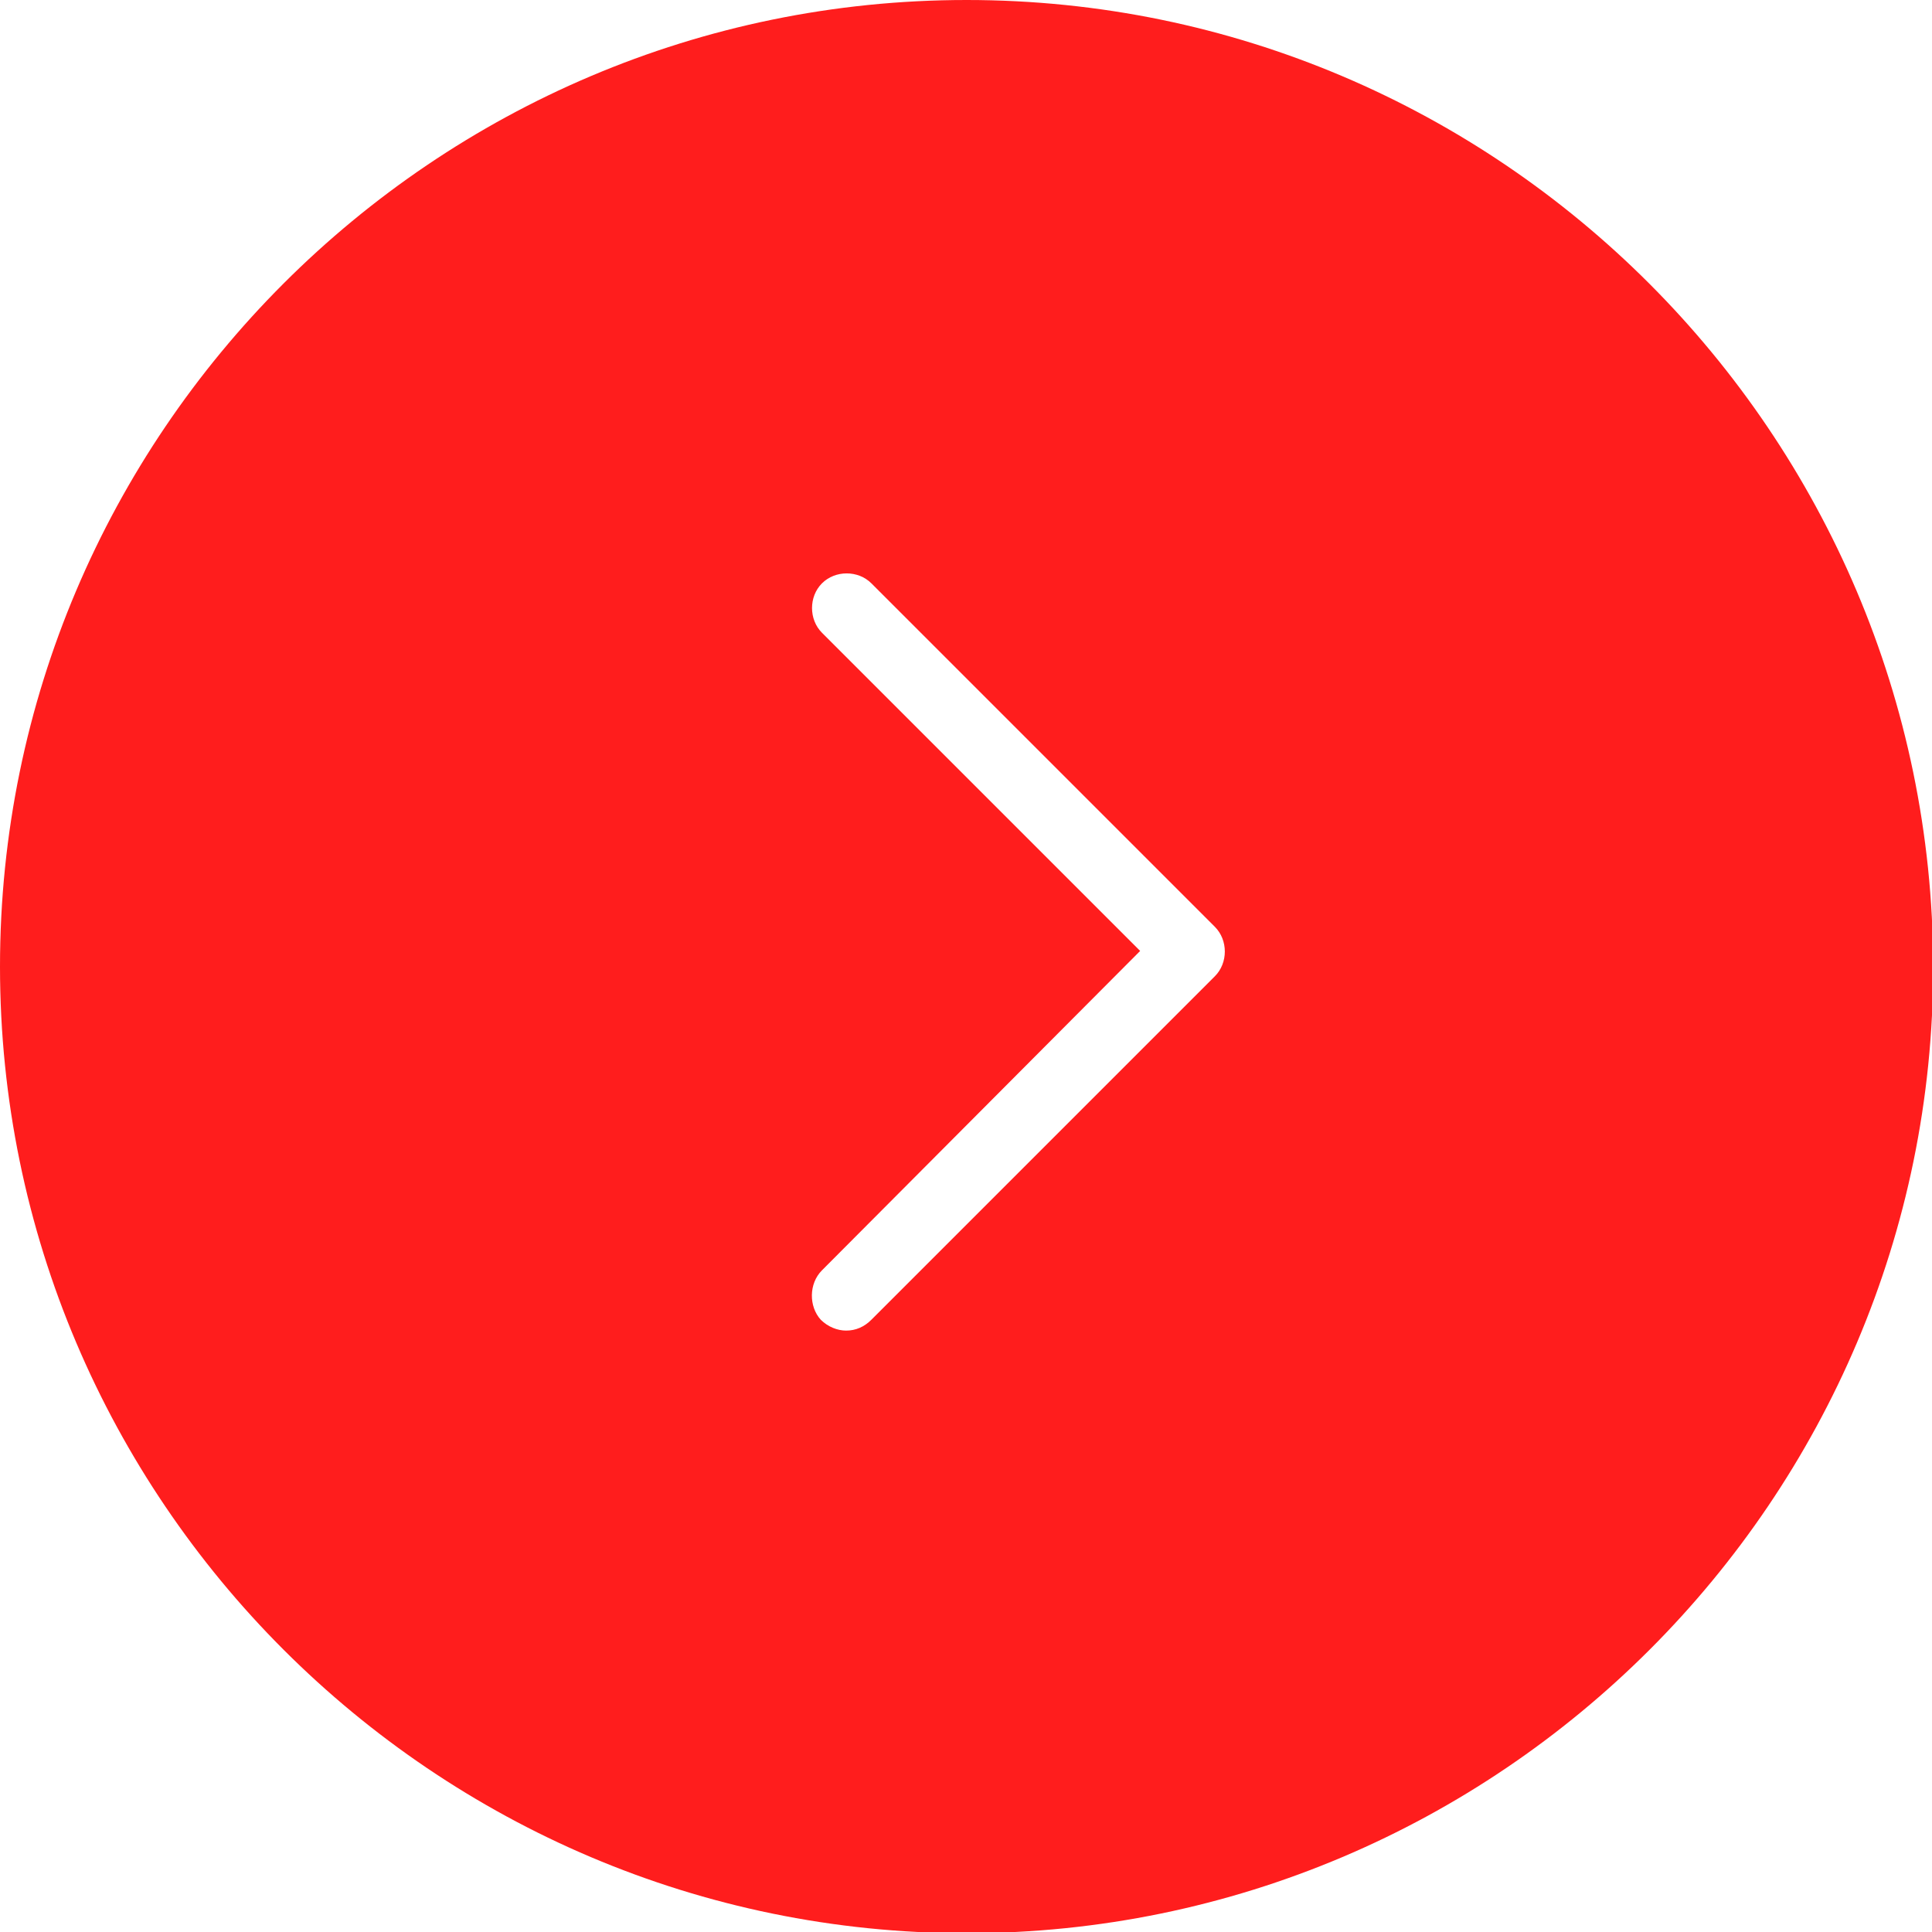
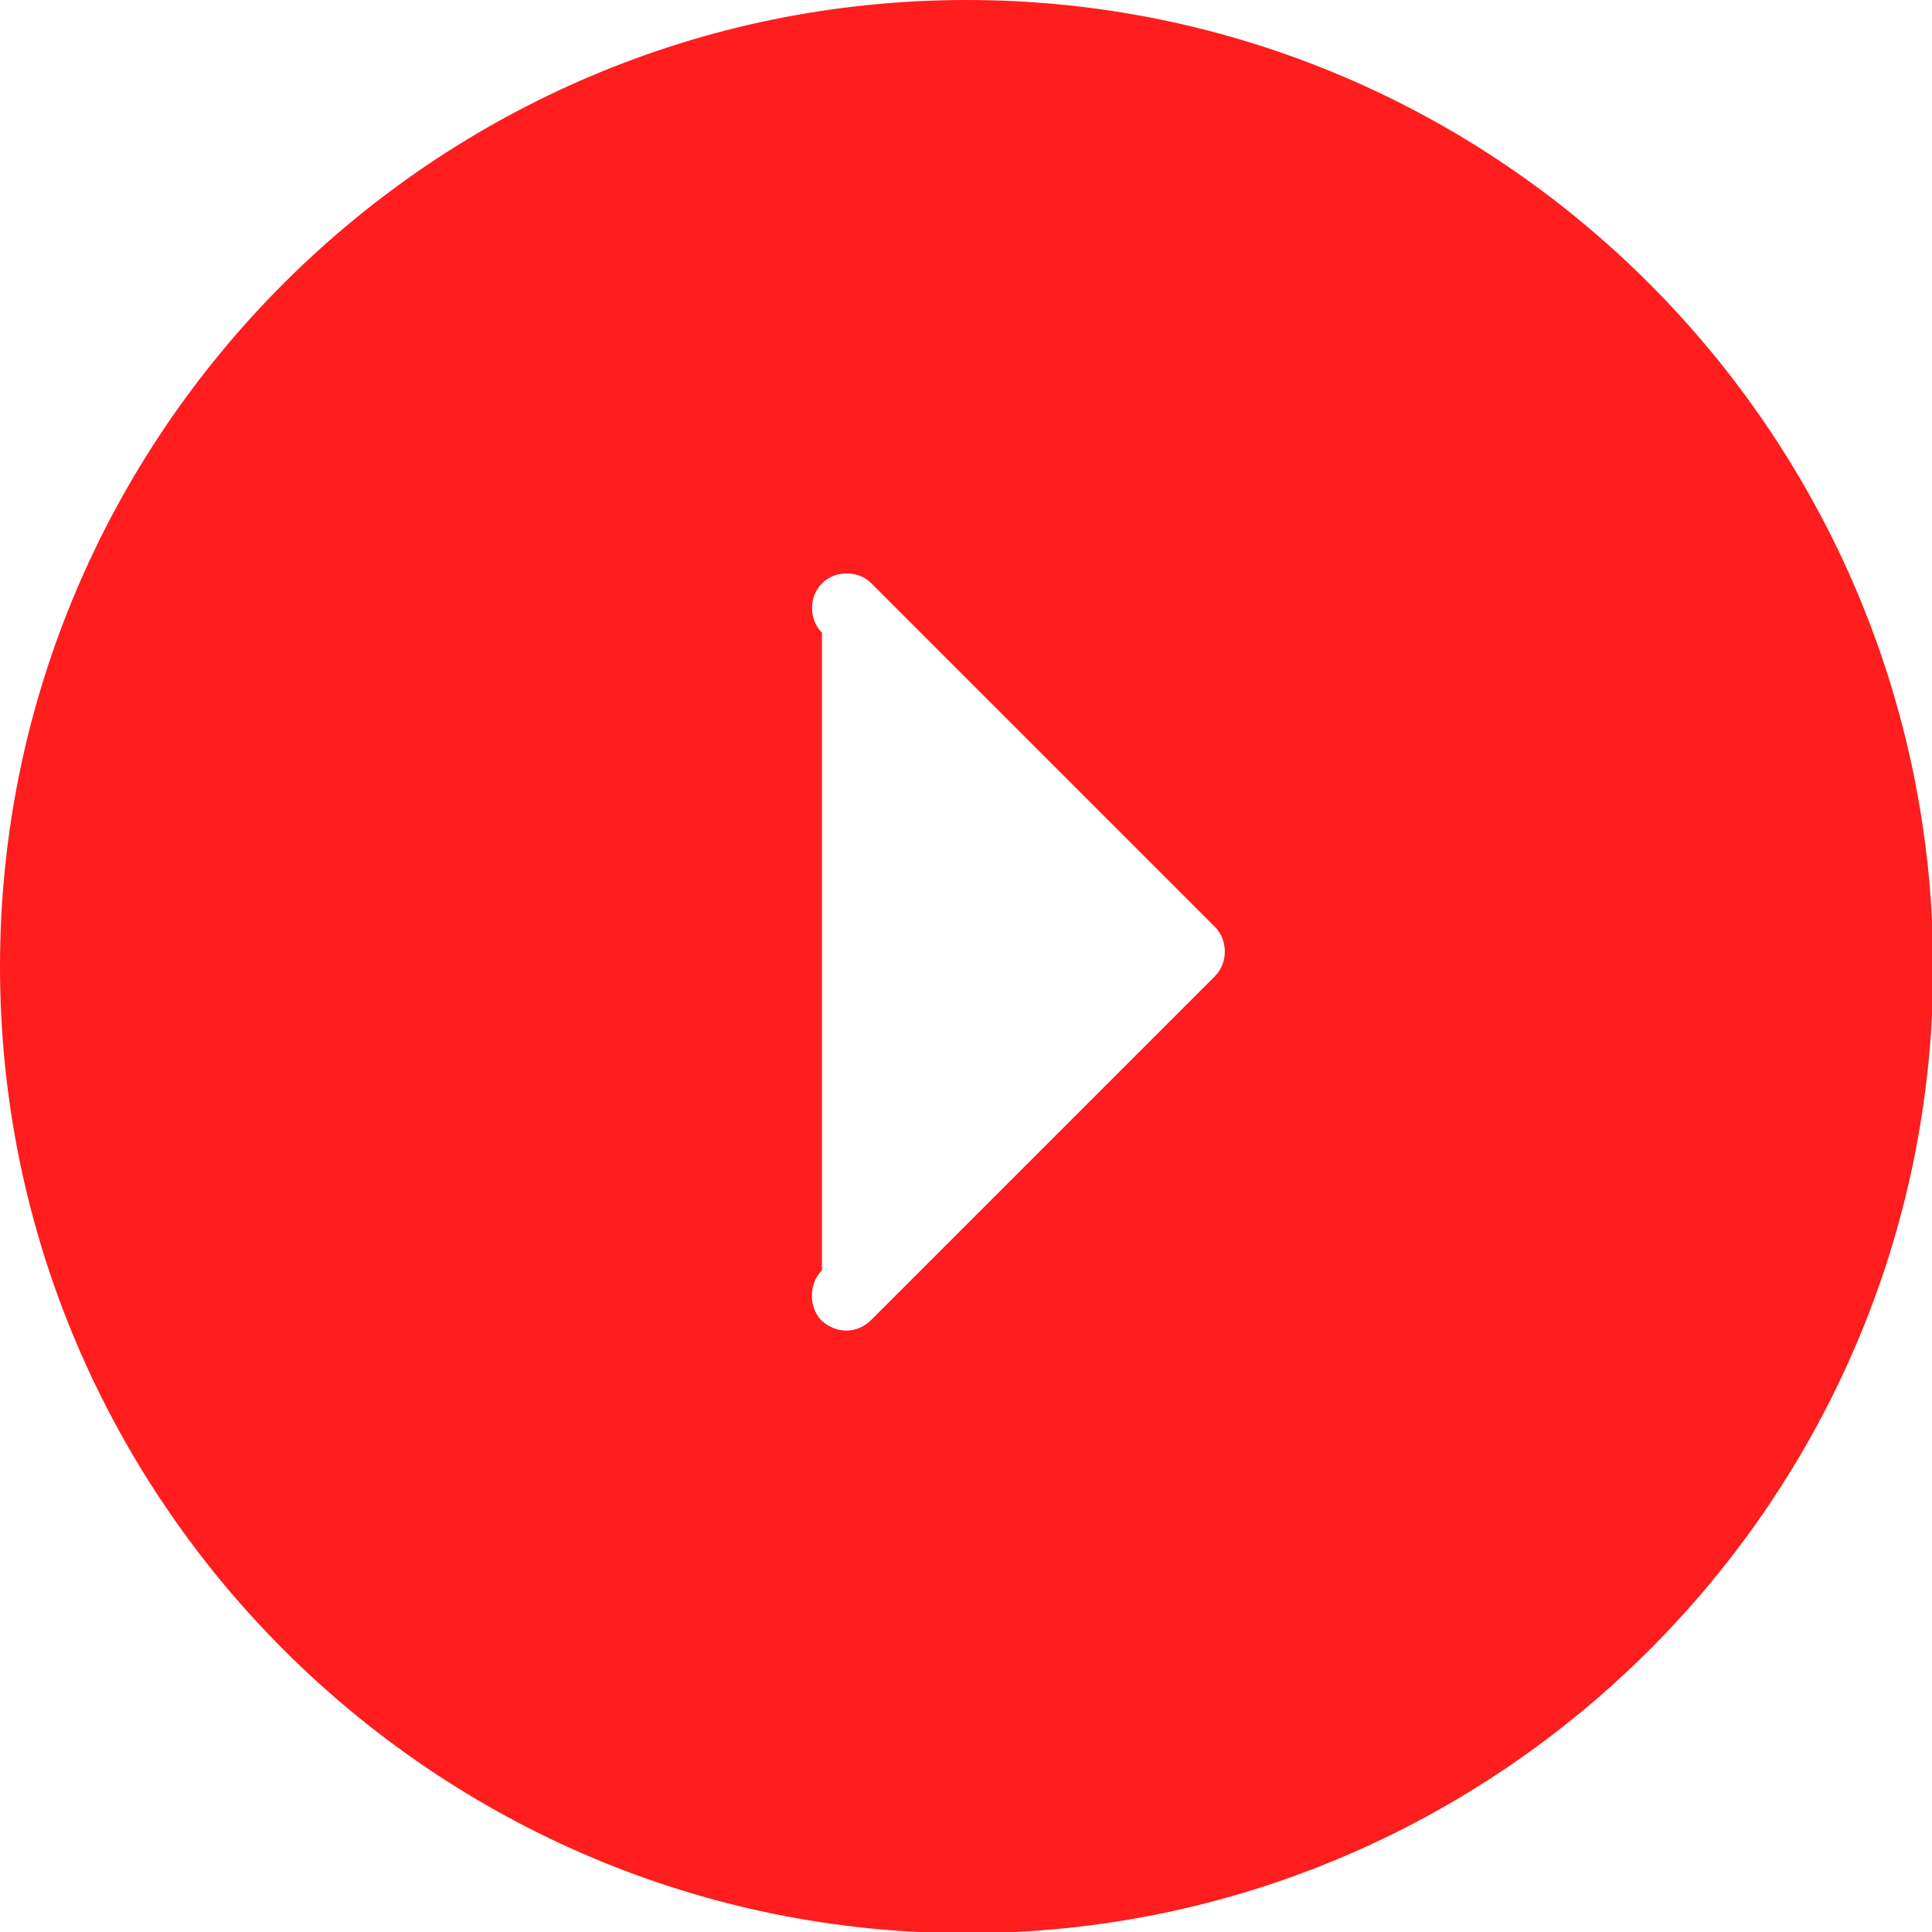
<svg xmlns="http://www.w3.org/2000/svg" version="1.1" id="Layer_1" x="0px" y="0px" viewBox="0 0 160.3 160.3" enable-background="new 0 0 160.3 160.3" xml:space="preserve">
-   <path fill="#ff1d1d" d="M0,80.2c0,44.2,36,80.2,80.2,80.2c44.2,0,80.2-36,80.2-80.2C160.3,36,124.4,0,80.2,0C36,0,0,36,0,80.2z   M68.2,105.4l26.4-26.5L68.2,52.5c-1.1-1.1-1.1-3,0-4.1c1.1-1.1,3-1.1,4.1,0l28.5,28.5c1.1,1.1,1.1,3,0,4.1l-28.5,28.5  c-0.6,0.6-1.3,0.9-2.1,0.9c-0.7,0-1.5-0.3-2.1-0.9C67.1,108.4,67.1,106.5,68.2,105.4z" />
+   <path fill="#ff1d1d" d="M0,80.2c0,44.2,36,80.2,80.2,80.2c44.2,0,80.2-36,80.2-80.2C160.3,36,124.4,0,80.2,0C36,0,0,36,0,80.2z   M68.2,105.4L68.2,52.5c-1.1-1.1-1.1-3,0-4.1c1.1-1.1,3-1.1,4.1,0l28.5,28.5c1.1,1.1,1.1,3,0,4.1l-28.5,28.5  c-0.6,0.6-1.3,0.9-2.1,0.9c-0.7,0-1.5-0.3-2.1-0.9C67.1,108.4,67.1,106.5,68.2,105.4z" />
</svg>